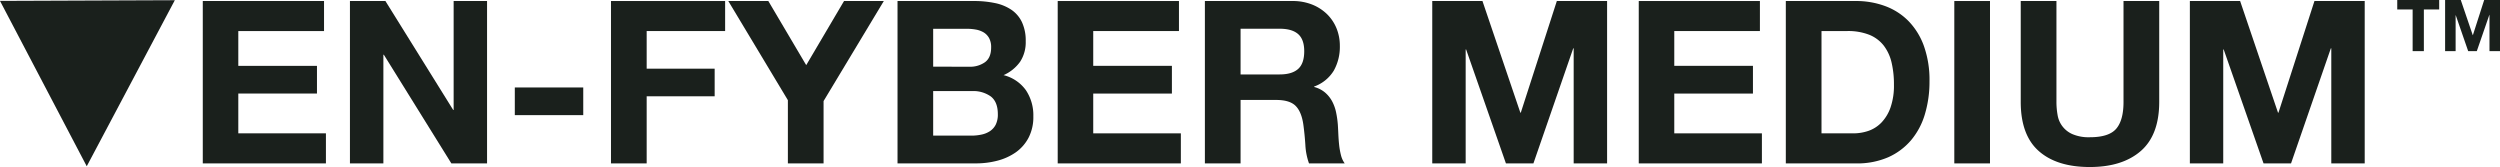
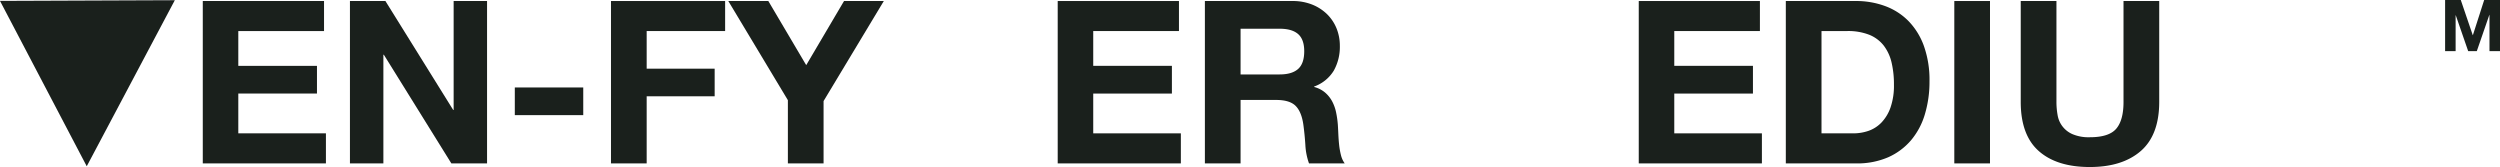
<svg xmlns="http://www.w3.org/2000/svg" viewBox="0 0 1055.68 70.53">
  <defs>
    <style>.cls-1{fill:#1a201c;}</style>
  </defs>
  <g id="Layer_2" data-name="Layer 2">
    <g id="Layer_1-2" data-name="Layer 1">
      <path class="cls-1" d="M136.83.43V13.11h-36.2V27.8h33.22V39.51H100.63v16.8h37V69h-52V.43Z" />
      <path class="cls-1" d="M162.75.43l28.62,46h.19V.43h14.11V69H190.6l-28.52-45.9h-.19V69H147.77V.43Z" />
      <path class="cls-1" d="M246.29,36.92V48.63h-28.9V36.92Z" />
      <path class="cls-1" d="M306.2.43V13.11H273.07V29h28.71V40.66H273.07V69H258V.43Z" />
      <path class="cls-1" d="M307.54.43h16.9l16,27.08L356.41.43h16.8L347.77,42.68V69H332.7V42.3Z" />
-       <path class="cls-1" d="M411.24.43a42.46,42.46,0,0,1,8.93.87,19.25,19.25,0,0,1,6.91,2.83,13.14,13.14,0,0,1,4.46,5.23,18.37,18.37,0,0,1,1.59,8.07,15,15,0,0,1-2.36,8.64,17,17,0,0,1-7,5.66,16.49,16.49,0,0,1,9.46,6.39,19,19,0,0,1,3.12,11,18.92,18.92,0,0,1-2,9A17.48,17.48,0,0,1,429,64.28a24,24,0,0,1-7.78,3.56,35.36,35.36,0,0,1-9,1.15H379V.43Zm-1.92,27.75a10.84,10.84,0,0,0,6.62-1.92q2.6-1.92,2.59-6.24a7.89,7.89,0,0,0-.86-3.93,6.43,6.43,0,0,0-2.3-2.41,10,10,0,0,0-3.32-1.2,22.35,22.35,0,0,0-3.89-.33H394.05v16Zm.86,29.09a20.09,20.09,0,0,0,4.23-.43A10.32,10.32,0,0,0,418,55.4a7.28,7.28,0,0,0,2.45-2.73,9.57,9.57,0,0,0,.91-4.42c0-3.52-1-6-3-7.54a12.72,12.72,0,0,0-7.87-2.25H394.05V57.27Z" />
      <path class="cls-1" d="M497.84.43V13.11h-36.2V27.8h33.22V39.51H461.64v16.8h37V69h-52V.43Z" />
      <path class="cls-1" d="M545.75.43a22.16,22.16,0,0,1,8.31,1.49A19.22,19.22,0,0,1,560.39,6a17.8,17.8,0,0,1,4,6,19.46,19.46,0,0,1,1.39,7.35,20.55,20.55,0,0,1-2.55,10.46,16,16,0,0,1-8.3,6.73v.19a11.62,11.62,0,0,1,4.61,2.35,13,13,0,0,1,3,3.74,17.45,17.45,0,0,1,1.68,4.76,40.06,40.06,0,0,1,.72,5.18c.07,1.09.13,2.37.2,3.84s.17,3,.33,4.51a30.32,30.32,0,0,0,.77,4.37A10.12,10.12,0,0,0,567.83,69H552.76a26.94,26.94,0,0,1-1.54-7.78q-.29-4.51-.86-8.64c-.51-3.58-1.6-6.21-3.26-7.87s-4.39-2.5-8.17-2.5H523.86V69H508.79V.43Zm-5.38,31q5.19,0,7.78-2.31t2.59-7.49c0-3.33-.86-5.74-2.59-7.25s-4.32-2.25-7.78-2.25H523.86v19.3Z" />
-       <path class="cls-1" d="M626,.43l16,47.15h.19L657.41.43h21.22V69H664.52V20.41h-.19L647.52,69H635.91L619.1,20.88h-.19V69H604.8V.43Z" />
      <path class="cls-1" d="M743.16.43V13.11H707V27.8h33.22V39.51H707v16.8h37V69h-52V.43Z" />
      <path class="cls-1" d="M783.67.43A35.27,35.27,0,0,1,796,2.55a26.82,26.82,0,0,1,9.89,6.33,29.36,29.36,0,0,1,6.53,10.57,42.64,42.64,0,0,1,2.35,14.88,47.45,47.45,0,0,1-1.92,13.82,30.41,30.41,0,0,1-5.81,11,27.17,27.17,0,0,1-9.7,7.25A32.8,32.8,0,0,1,783.67,69H754.1V.43Zm-1,55.88A19.46,19.46,0,0,0,789,55.26a14,14,0,0,0,5.48-3.51,17.61,17.61,0,0,0,3.84-6.38,28.09,28.09,0,0,0,1.44-9.6,40,40,0,0,0-1-9.36,18.77,18.77,0,0,0-3.31-7.16,14.78,14.78,0,0,0-6.1-4.56,24.47,24.47,0,0,0-9.36-1.58H769.17v43.2Z" />
      <path class="cls-1" d="M840.32.43V69H825.25V.43Z" />
      <path class="cls-1" d="M904,63.76q-7.79,6.76-21.51,6.77-13.92,0-21.55-6.73t-7.64-20.74V.43h15.08V43.06a31.11,31.11,0,0,0,.48,5.48,10.61,10.61,0,0,0,6.29,8.11,17.39,17.39,0,0,0,7.34,1.3q8.07,0,11.14-3.6t3.07-11.29V.43h15.08V43.06Q911.76,57,904,63.76Z" />
-       <path class="cls-1" d="M945.94.43l16,47.15h.19L977.33.43h21.22V69H984.44V20.41h-.19L967.44,69H955.83L939,20.88h-.19V69H924.72V.43Z" />
-       <path class="cls-1" d="M1012.29,4V0H1030V4h-6.47V21.58h-4.74V4Z" />
      <path class="cls-1" d="M1039.12,0l5.05,14.84h.06L1049,0h6.68V21.58h-4.44V6.28h-.06l-5.29,15.3h-3.65L1037,6.44h-.06V21.58h-4.44V0Z" />
      <polygon class="cls-1" points="73.82 0.09 0 0.38 36.63 70.21 73.82 0.09" />
    </g>
  </g>
</svg>